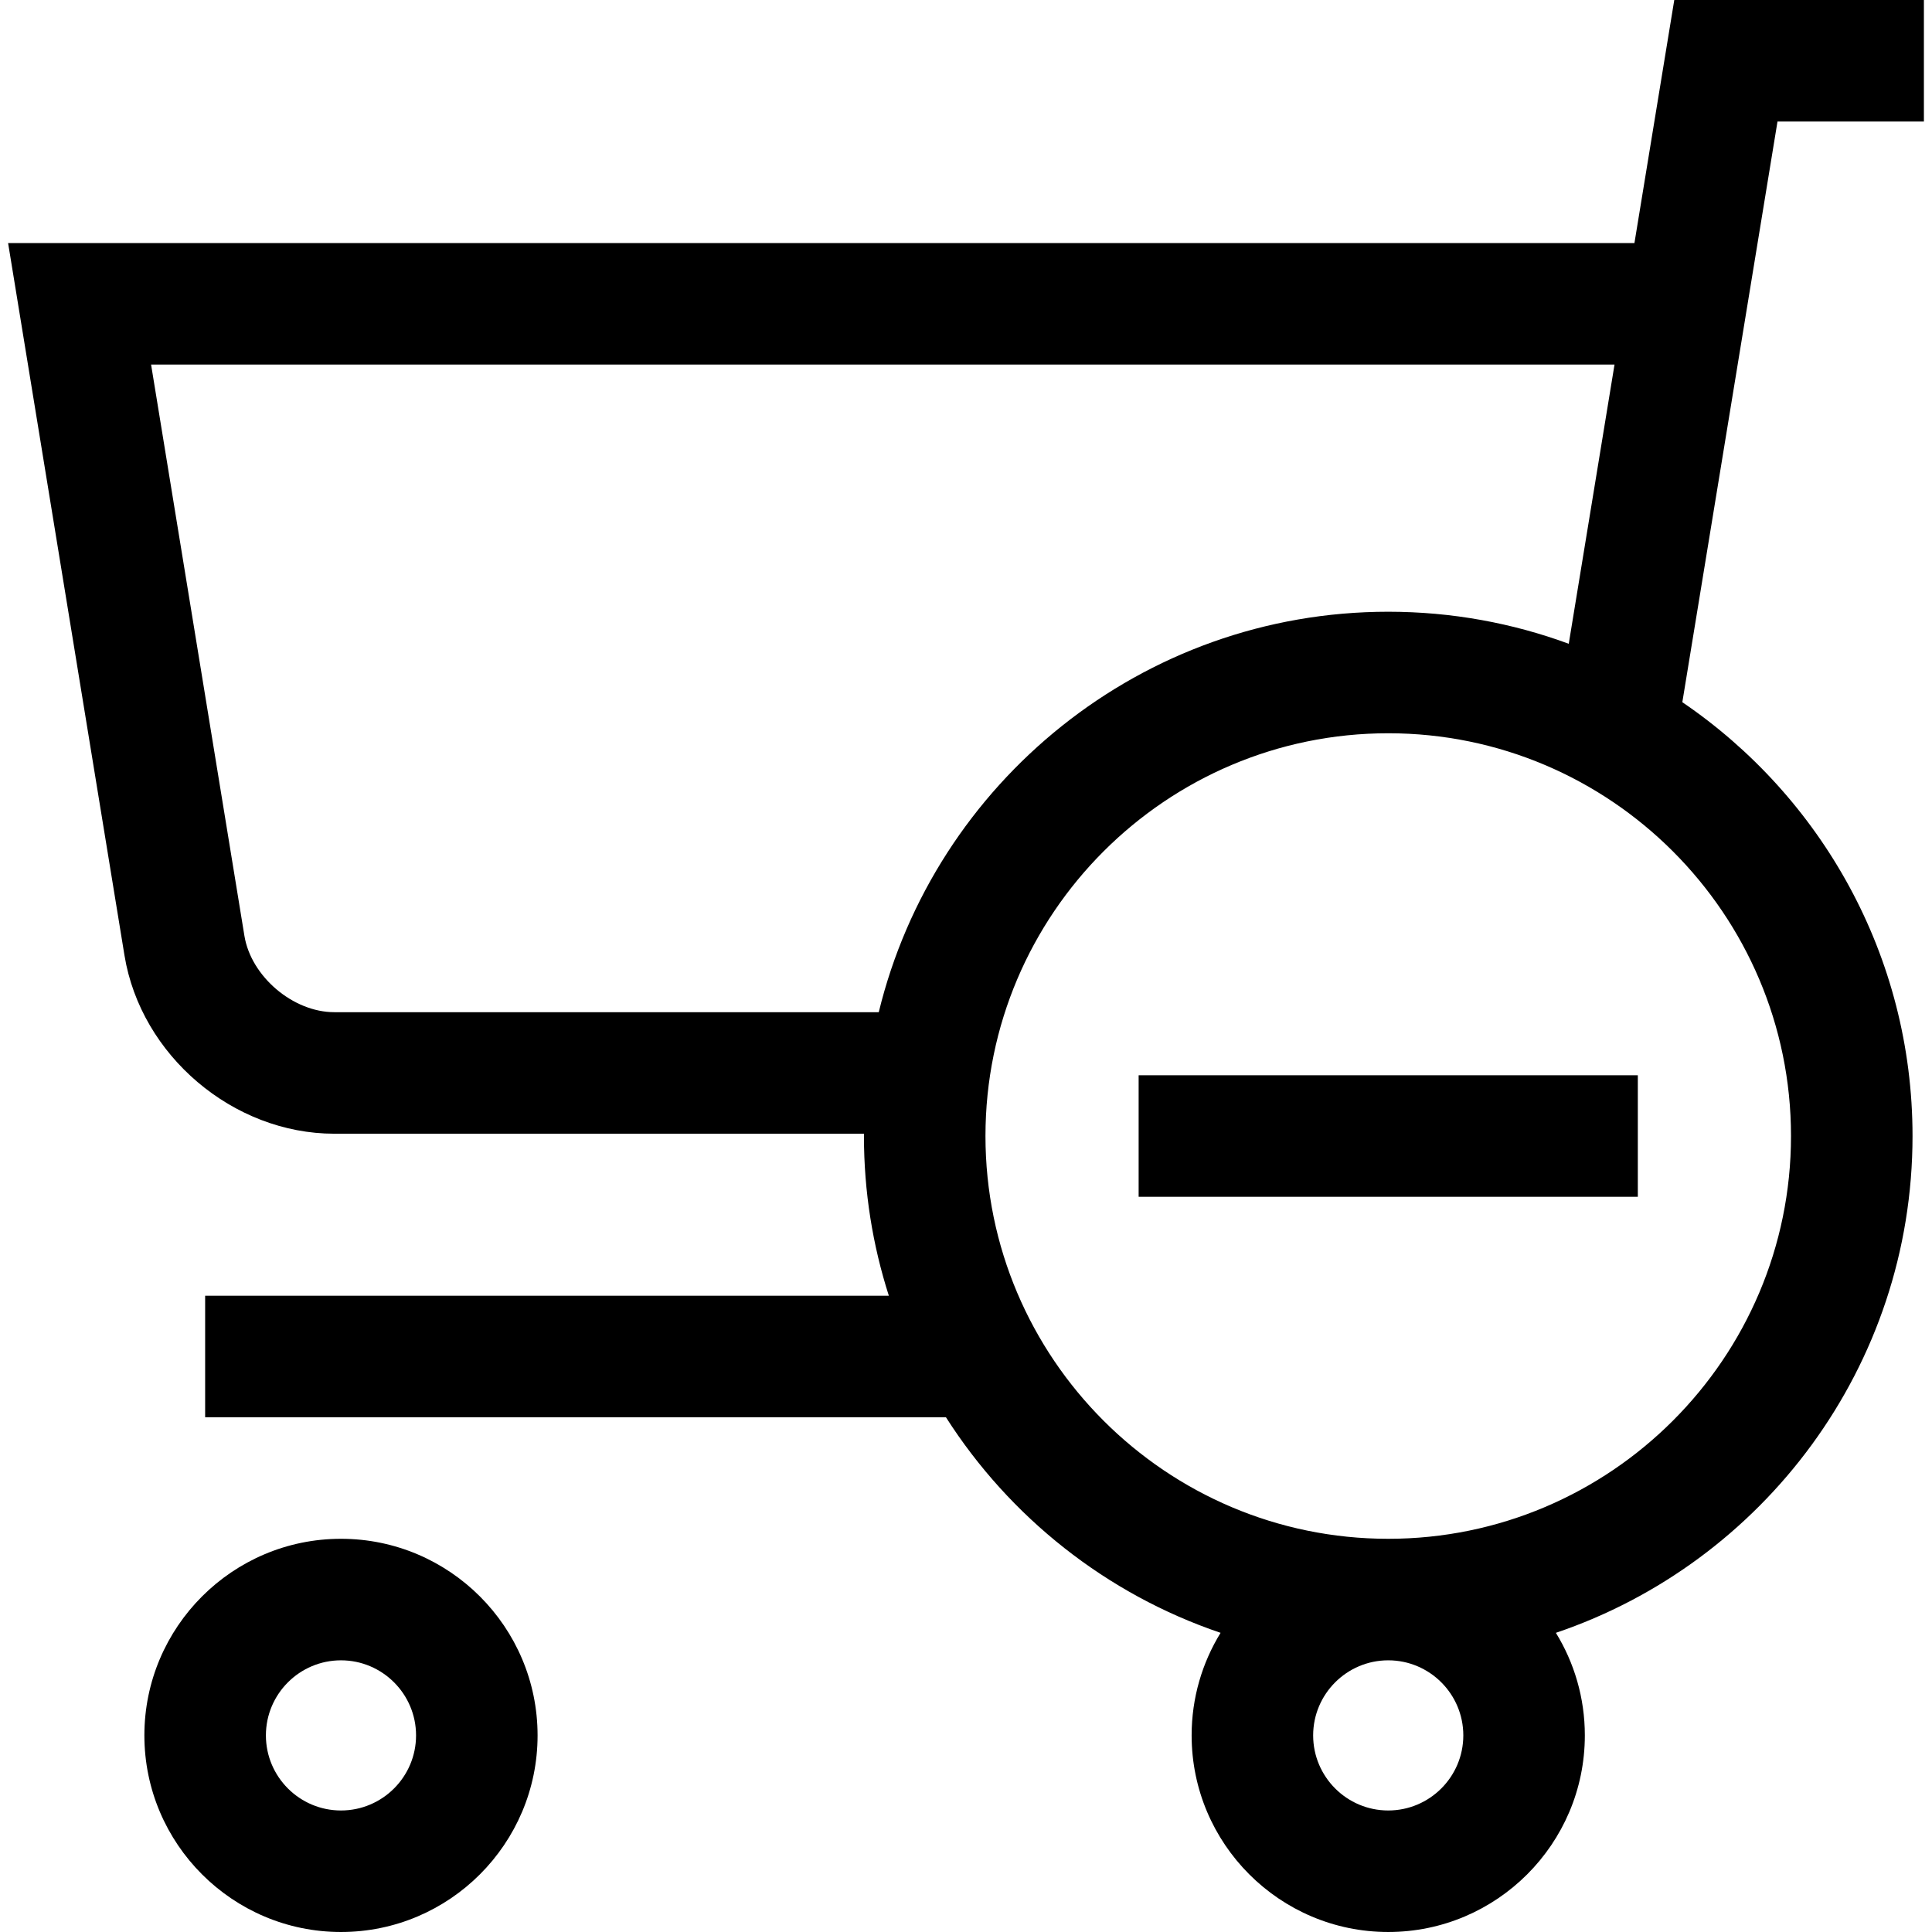
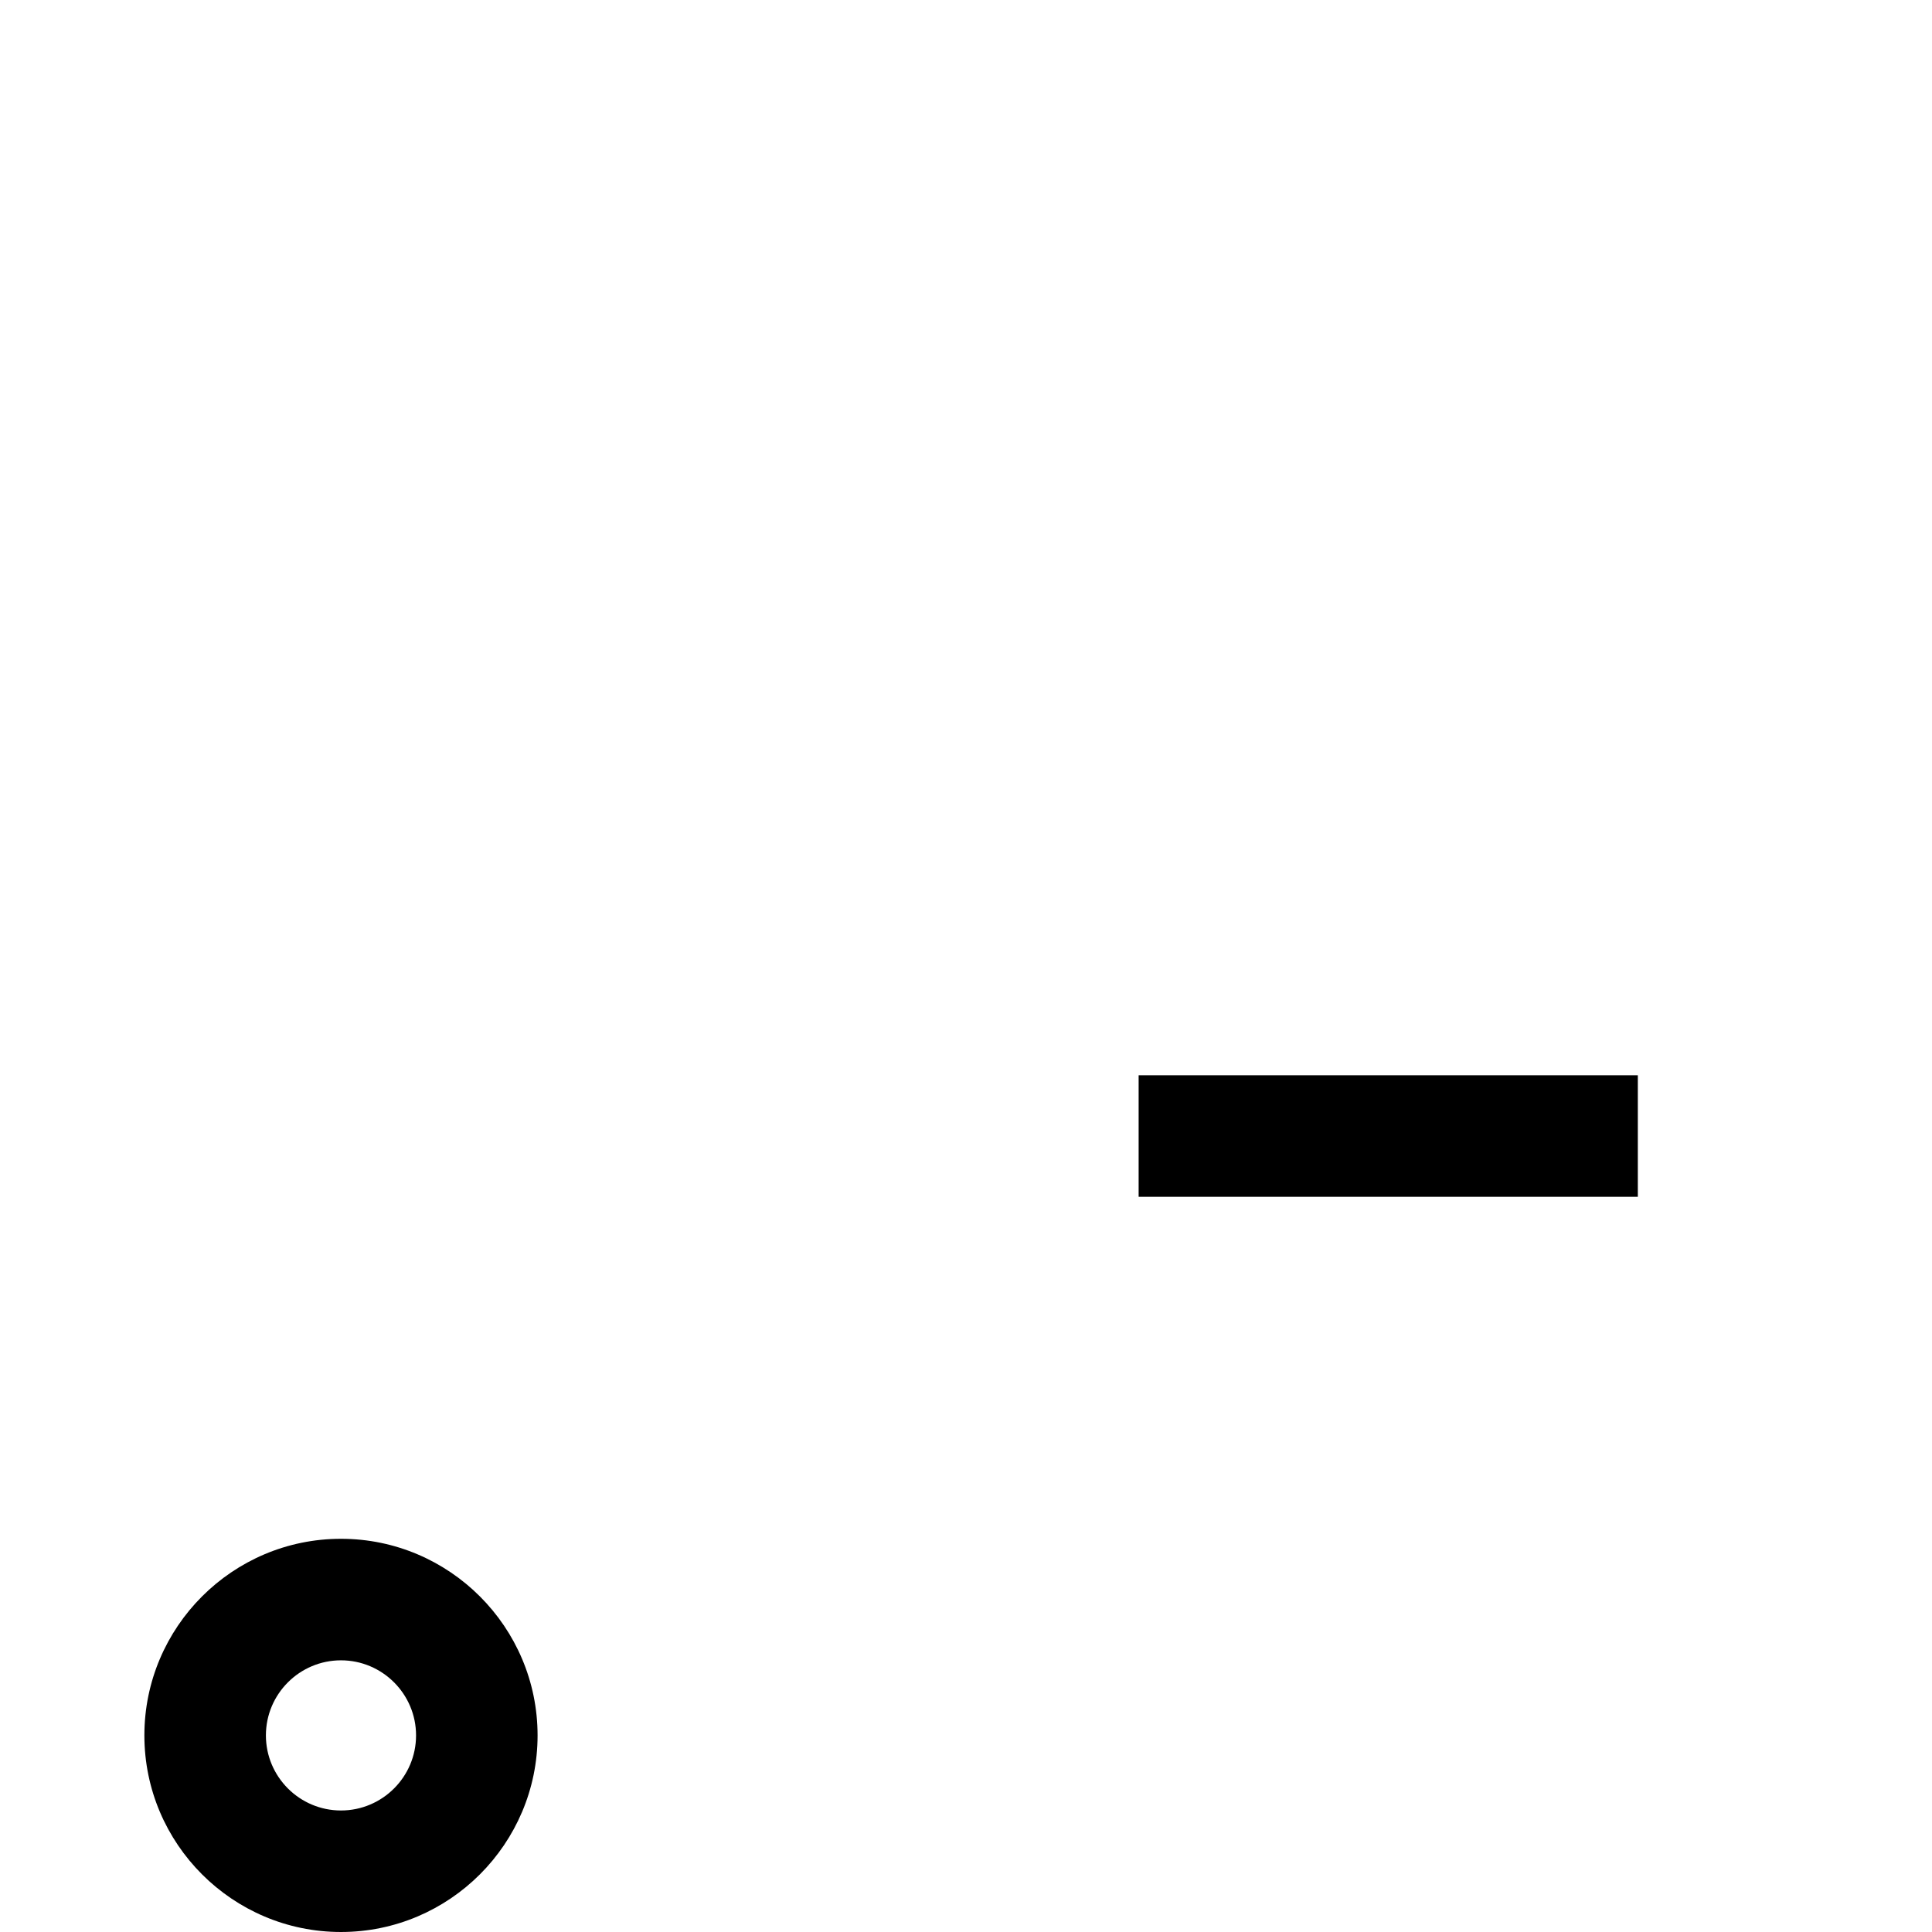
<svg xmlns="http://www.w3.org/2000/svg" fill="#000000" version="1.1" id="Layer_1" viewBox="0 0 476.944 476.944" xml:space="preserve">
  <g>
    <path d="M84.176,379.875c-26.762,0-48.534,21.772-48.534,48.534s21.772,48.534,48.534,48.534s48.534-21.772,48.534-48.534   S110.938,379.875,84.176,379.875z M84.176,446.944c-10.22,0-18.534-8.314-18.534-18.534s8.314-18.534,18.534-18.534   s18.534,8.314,18.534,18.534S94.396,446.944,84.176,446.944z" />
-     <path d="M474.945,30V0h-61.624l-9.835,60H1.999l28.735,175.879c4.043,24.671,26.794,43.996,51.794,43.996h130.756   c-0.001,0.19-0.007,0.38-0.007,0.57c0,13.744,2.161,26.992,6.149,39.429H50.642v30H233.52   c15.742,24.669,39.607,43.675,67.799,53.214c-4.53,7.377-7.147,16.048-7.147,25.32c0,26.762,21.772,48.534,48.535,48.534   c26.762,0,48.534-21.772,48.534-48.534c0-9.273-2.617-17.944-7.147-25.32c51.133-17.302,88.042-65.743,88.042-122.644   c0-44.48-22.556-83.789-56.828-107.097L438.804,30H474.945z M361.241,428.41c0,10.22-8.314,18.534-18.534,18.534   c-10.221,0-18.535-8.314-18.535-18.534s8.314-18.534,18.535-18.534C352.927,409.875,361.241,418.19,361.241,428.41z    M442.136,280.446c0,54.826-44.604,99.43-99.429,99.43c-54.826,0-99.43-44.604-99.43-99.43s44.604-99.429,99.43-99.429   C397.532,181.016,442.136,225.62,442.136,280.446z M342.707,151.016c-60.839,0-111.999,42.197-125.773,98.859H82.528   c-10.175,0-20.543-8.807-22.188-18.841L37.298,90h361.271l-11.298,68.924C373.371,153.81,358.359,151.016,342.707,151.016z" />
    <rect x="281.091" y="265.446" width="123.231" height="30" />
  </g>
</svg>